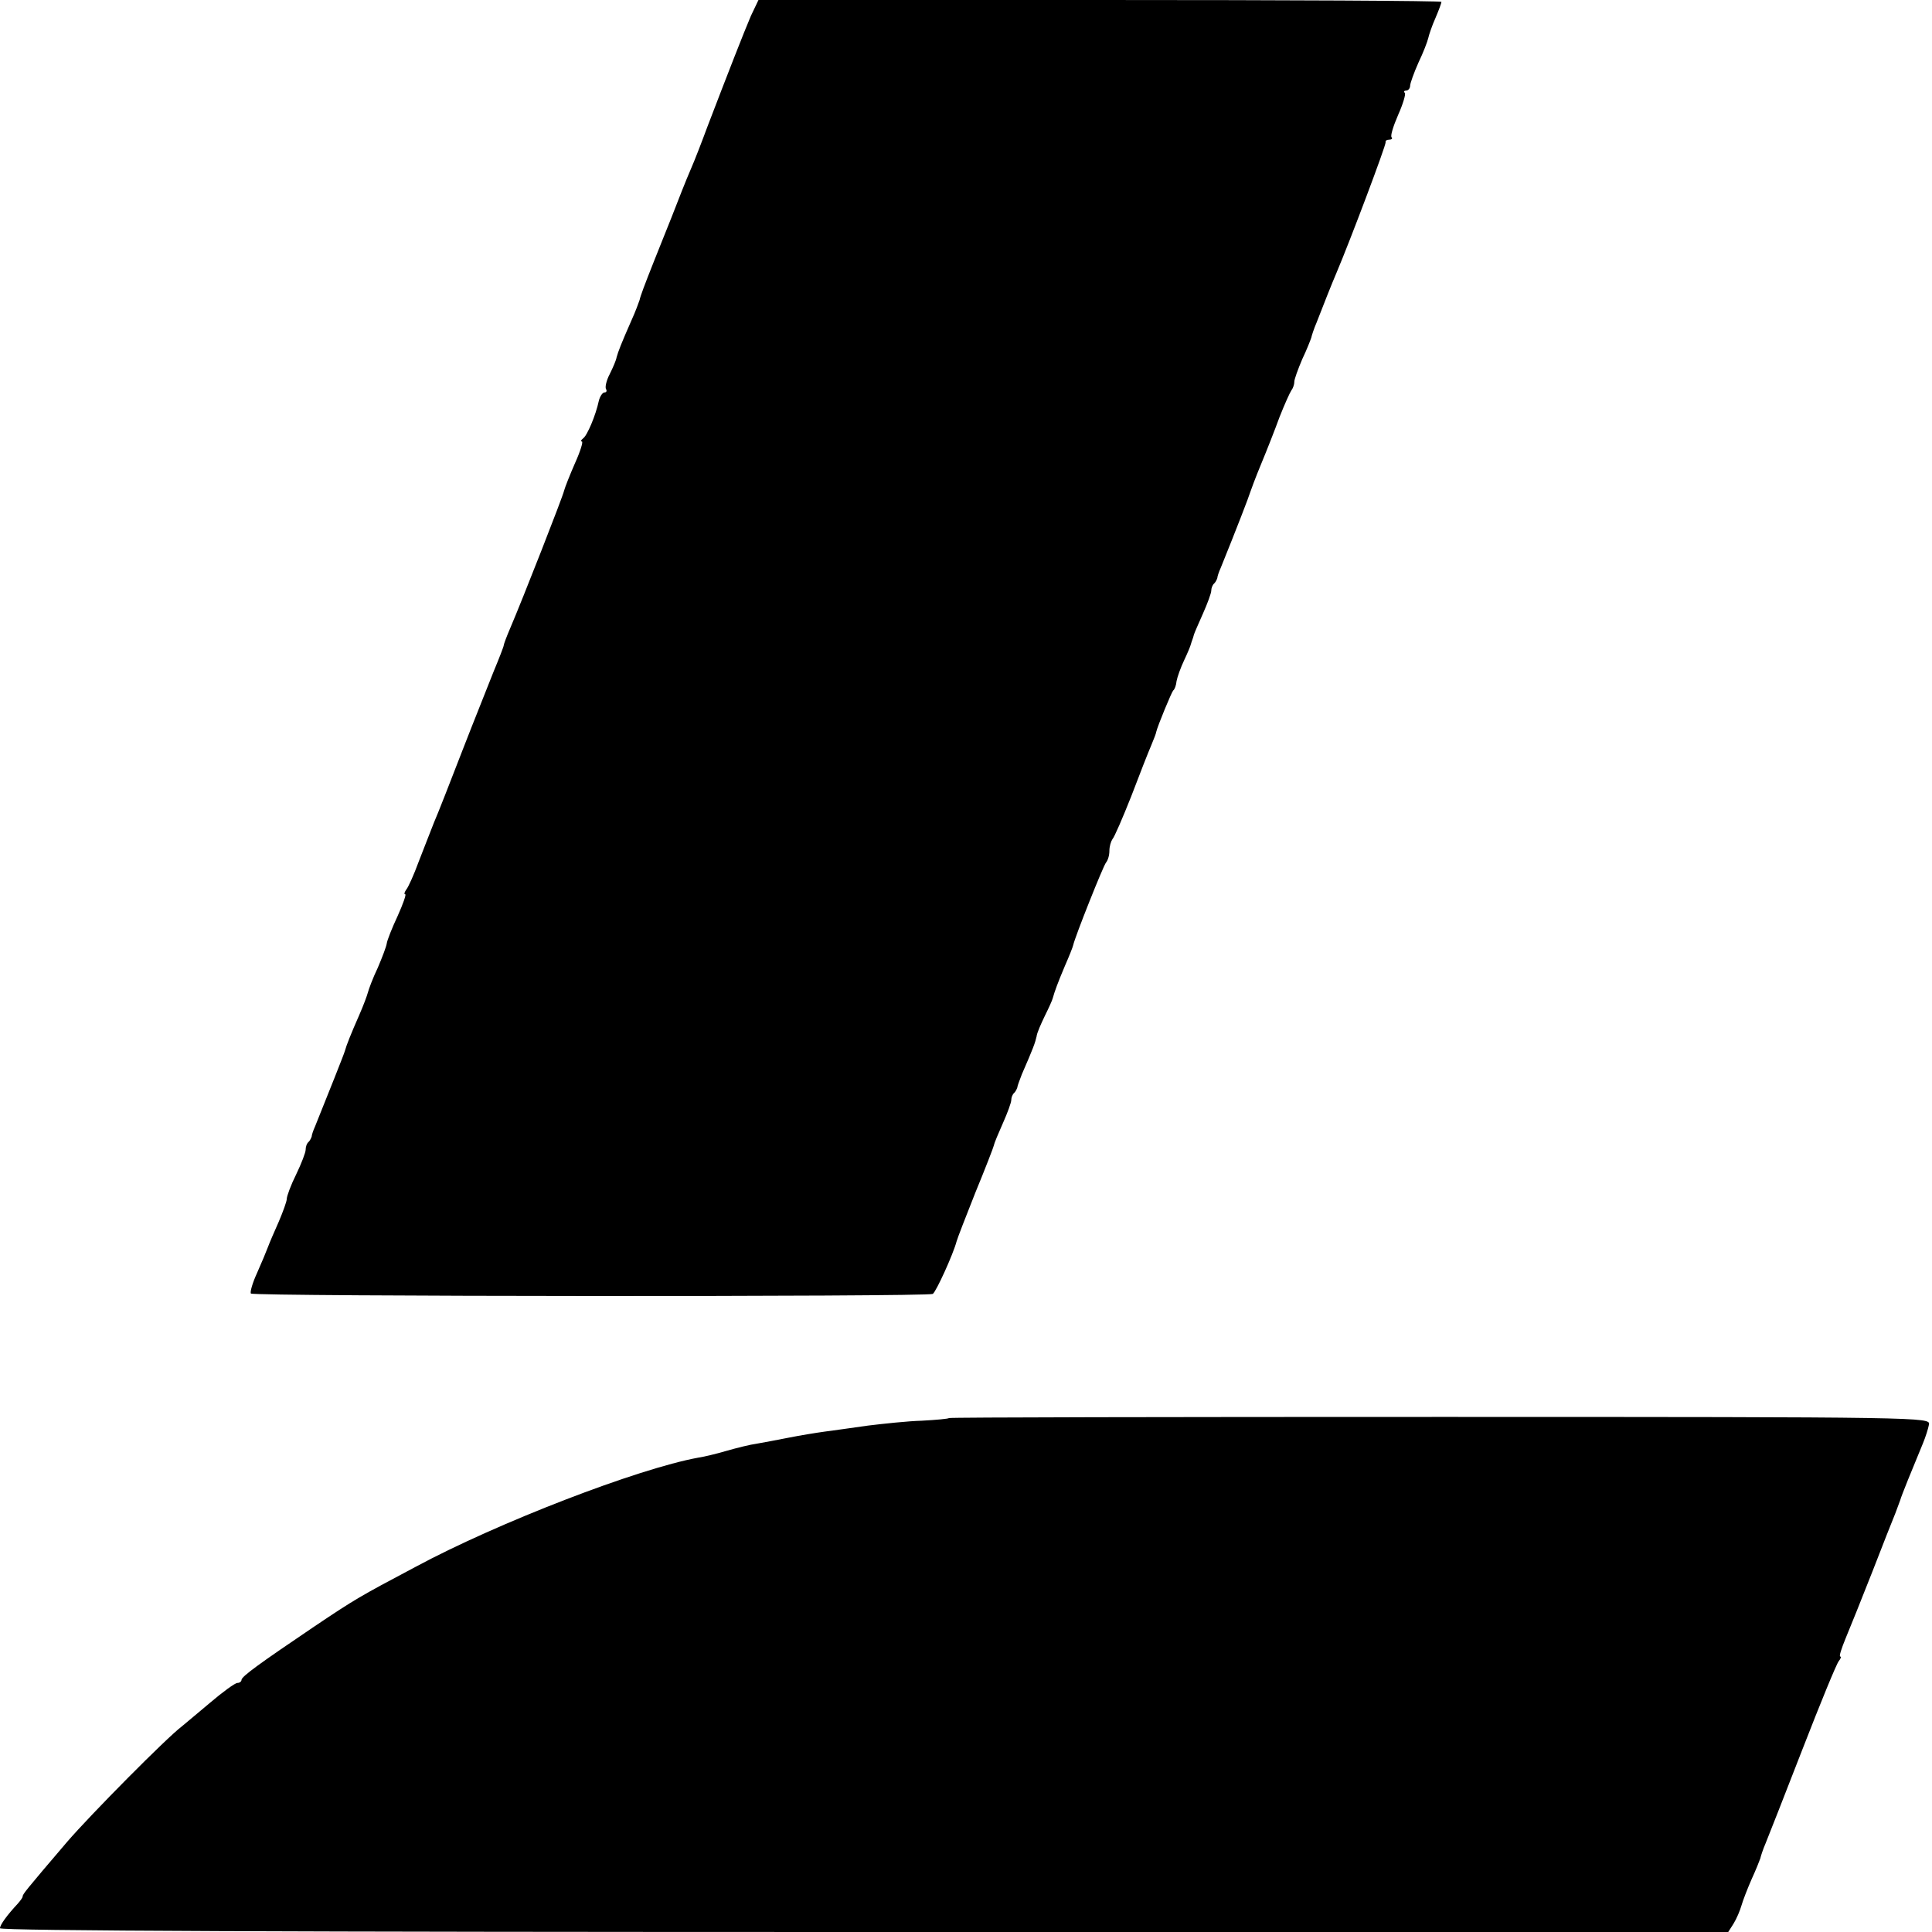
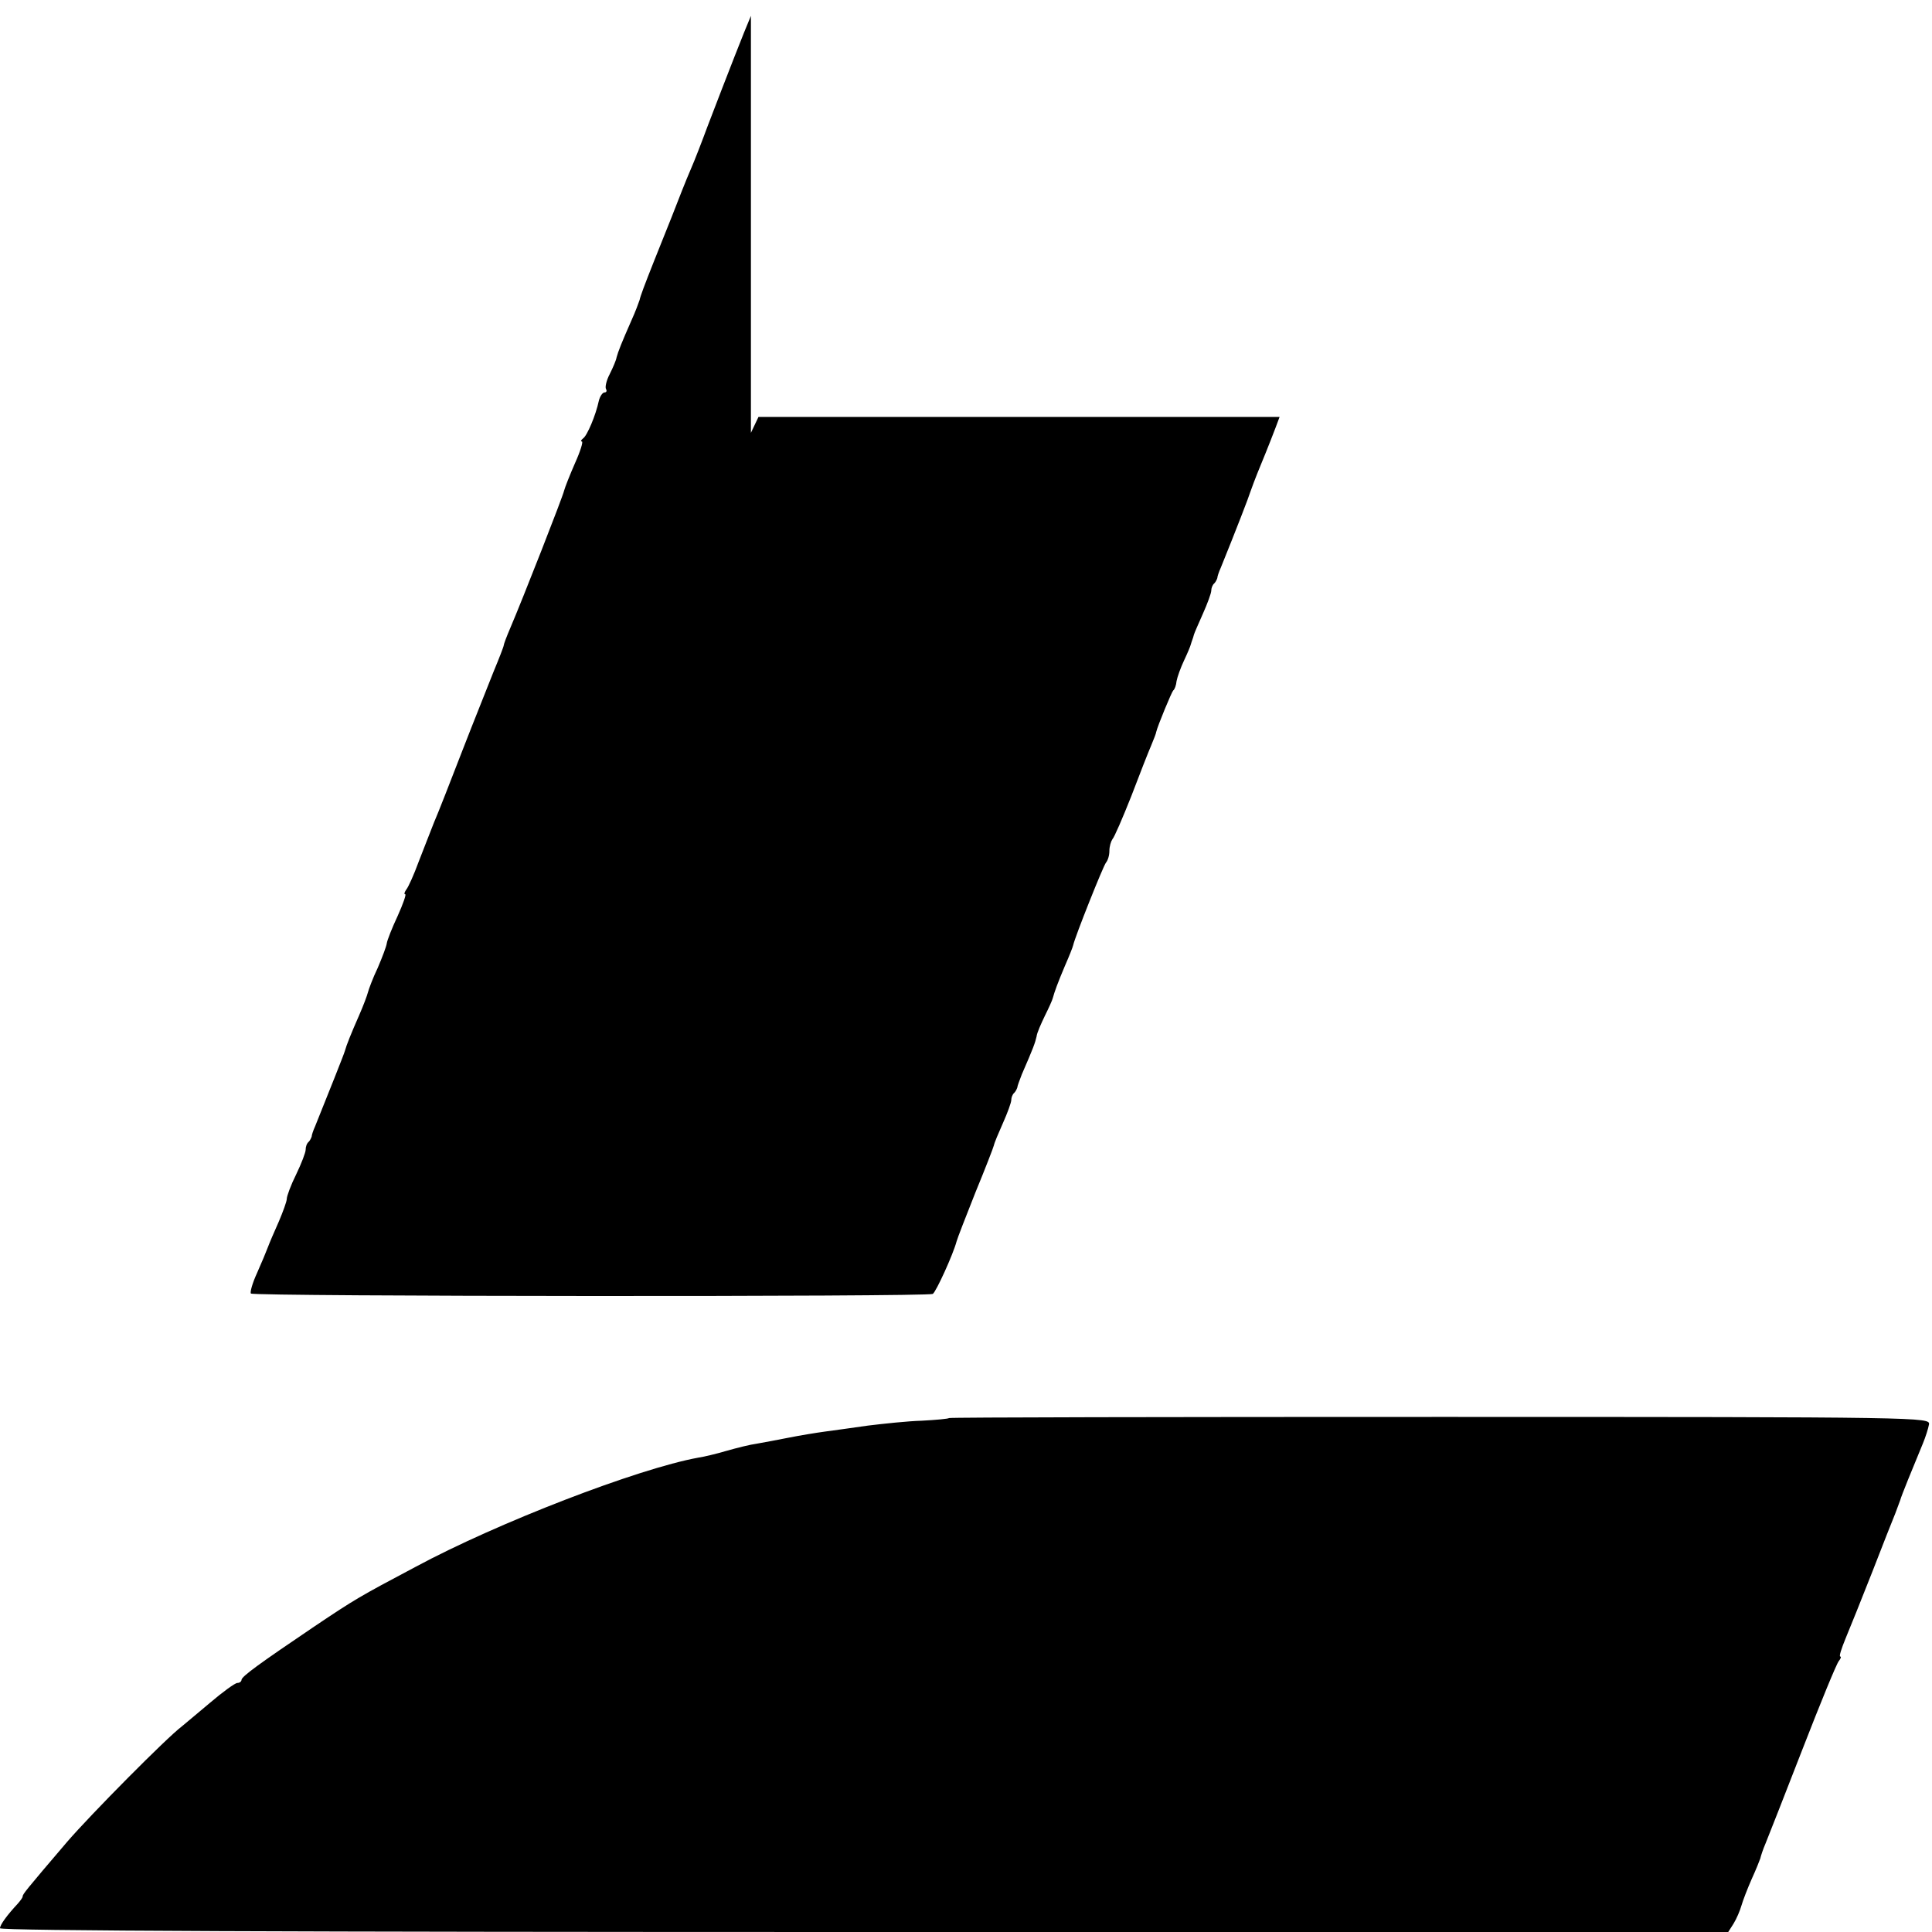
<svg xmlns="http://www.w3.org/2000/svg" version="1" width="682.667" height="682.667" viewBox="0 0 512 512">
-   <path d="M199 4.2c-1.8 4.2-6.1 15.2-11.5 29.3-1.4 3.8-3.4 9-4.5 11.5s-3.3 8.1-5 12.5c-1.8 4.4-3.8 9.6-4.6 11.5-2.7 6.8-3.7 9.5-3.9 10.5-.2.6-1.1 3.1-2.2 5.5-2.6 5.9-3.5 8.2-3.9 9.7-.1.7-.9 2.6-1.8 4.4-.9 1.7-1.3 3.5-1 4 .3.5.1.9-.4.9s-1.2 1-1.5 2.2c-.8 3.8-3.1 9.3-4.2 10-.5.4-.7.8-.3.8.4 0-.4 2.6-1.8 5.7-1.4 3.2-2.7 6.5-2.9 7.3-.3 1.5-11 28.8-14.3 36.5-.9 2.1-1.7 4.2-1.7 4.5 0 .3-1.2 3.4-2.7 7-1.4 3.6-5.2 13-8.3 21-3.1 8-6.4 16.5-7.5 19-1 2.5-2.8 7.2-4.1 10.5-1.2 3.3-2.7 6.6-3.2 7.2-.5.7-.7 1.3-.3 1.3.3 0-.6 2.6-2 5.7-1.5 3.2-2.8 6.5-2.9 7.3-.1.8-1.2 3.7-2.4 6.5-1.3 2.7-2.4 5.7-2.6 6.5-.2.8-1.2 3.5-2.3 6-2.2 5-3.4 8-3.8 9.5-.2.8-4.6 11.8-7.9 20-.5 1.1-.9 2.3-.9 2.7-.1.3-.4 1-.8 1.4-.5.4-.8 1.3-.8 2.1 0 .7-1.1 3.6-2.5 6.5-1.4 2.8-2.5 5.8-2.5 6.5 0 .7-1 3.4-2.1 6-1.2 2.7-2.5 5.7-2.9 6.8-.4 1.1-1.7 4.2-2.9 6.9-1.2 2.6-1.9 5.1-1.6 5.4.8.8 179.4.9 180.7.1.9-.6 5.4-10.5 6.3-13.9.2-.8 2.5-6.7 5-13 2.6-6.3 4.8-12 4.9-12.5.1-.6 1.2-3.2 2.4-5.9s2.2-5.4 2.2-6.1c0-.6.3-1.5.8-1.9.4-.4.7-1.1.8-1.4 0-.4.6-1.9 1.2-3.5 3.1-7.1 3.5-8.3 3.9-10 .1-1 1.2-3.4 2.2-5.5 1-2 2-4.2 2.1-4.7.5-1.8 1.3-4 3.2-8.5 1.1-2.5 2.1-5 2.2-5.5.5-2.3 8-21.1 8.7-21.9.5-.6.9-1.9.9-3.1 0-1.2.4-2.5.8-3.1.5-.5 2.7-5.6 5-11.4 2.2-5.8 4.6-11.9 5.3-13.5.7-1.7 1.3-3.2 1.3-3.5.4-1.7 4.1-10.6 4.5-11 .4-.3.8-1.4.9-2.5.2-1.1 1.1-3.6 2-5.5.9-1.9 1.7-3.8 1.8-4.3.1-.4.3-.9.4-1.2.1-.3.3-.8.4-1.3.1-.4 1.2-2.9 2.4-5.6 1.2-2.7 2.2-5.4 2.2-6.1 0-.6.3-1.5.8-1.9.4-.4.7-1.1.8-1.4 0-.4.4-1.6.9-2.7 4.1-10.1 7.6-19.2 7.8-20 .2-.6 1.4-3.9 2.9-7.5s3.7-9.2 4.9-12.5c1.3-3.3 2.7-6.4 3.1-7 .4-.5.8-1.5.8-2.3 0-.7 1-3.4 2.1-6 1.2-2.5 2.2-5.1 2.4-5.7.1-.5.7-2.4 1.4-4 1.7-4.4 4.2-10.7 5.2-13 3.7-8.7 13.3-34.2 13.1-34.8-.1-.4.3-.7 1-.7.6 0 .9-.3.6-.6-.4-.3.4-2.9 1.7-5.9 1.3-2.9 2.1-5.6 1.8-5.9-.4-.3-.2-.6.4-.6.5 0 1-.6 1-1.3 0-.6 1-3.4 2.2-6.1 1.3-2.7 2.4-5.6 2.6-6.5.2-.9 1-3.3 1.9-5.3.9-2.1 1.6-4 1.6-4.3 0-.3-40.7-.5-90.5-.5H201l-2 4.2zM251.5 375.8c-.2.2-3.4.5-7.2.7-3.7.1-10.2.8-14.3 1.3-4.1.6-9.3 1.3-11.5 1.6-2.2.3-6.5 1-9.5 1.6-3 .6-6.8 1.3-8.5 1.6-1.6.2-5.2 1.1-8 1.9-2.7.8-6.1 1.6-7.5 1.8-15.9 2.9-53.1 17.2-75 29-14.9 7.9-15.9 8.5-26.5 15.6-14.8 10-19.5 13.4-19.5 14.3 0 .4-.5.8-1.1.8-.6 0-3.9 2.4-7.3 5.3-3.3 2.8-6.7 5.6-7.4 6.2-4.1 3.1-24.1 23.3-30.4 30.6C6.7 501.1 6 502 6 502.6c0 .3-.6 1.1-1.3 1.9-2.8 3-4.7 5.6-4.7 6.5 0 .7 78.8 1 229 1h229l1.4-2.2c.8-1.3 1.7-3.4 2.1-4.8.4-1.4 1.6-4.5 2.7-7 1.1-2.4 2.1-4.9 2.3-5.5.1-.5.7-2.4 1.4-4 .7-1.7 5.1-12.9 9.8-25 4.7-12.1 9-22.6 9.6-23.3.5-.6.7-1.2.4-1.2-.4 0 .3-2.1 1.4-4.8 1.1-2.6 4.3-10.6 7.1-17.7 2.8-7.2 5.5-14.1 6.1-15.5.5-1.4 1.1-3 1.3-3.5.2-.9 3.3-8.5 6-15 .7-1.7 1.4-3.9 1.6-5 .3-1.9-.8-2-129.5-2-71.4 0-130 .1-130.2.3z" />
+   <path d="M199 4.2c-1.8 4.2-6.1 15.2-11.5 29.3-1.4 3.8-3.4 9-4.5 11.5s-3.3 8.1-5 12.5c-1.8 4.4-3.8 9.6-4.6 11.5-2.7 6.8-3.7 9.5-3.9 10.5-.2.6-1.1 3.1-2.2 5.5-2.6 5.9-3.5 8.2-3.9 9.7-.1.7-.9 2.6-1.8 4.4-.9 1.7-1.3 3.5-1 4 .3.5.1.9-.4.9s-1.2 1-1.5 2.2c-.8 3.8-3.1 9.3-4.2 10-.5.4-.7.8-.3.8.4 0-.4 2.6-1.8 5.7-1.4 3.2-2.7 6.5-2.9 7.3-.3 1.5-11 28.8-14.3 36.5-.9 2.1-1.7 4.2-1.7 4.5 0 .3-1.2 3.4-2.7 7-1.4 3.6-5.2 13-8.3 21-3.1 8-6.4 16.5-7.5 19-1 2.5-2.8 7.2-4.1 10.5-1.2 3.3-2.7 6.6-3.2 7.2-.5.7-.7 1.3-.3 1.3.3 0-.6 2.6-2 5.7-1.5 3.2-2.8 6.5-2.9 7.3-.1.8-1.2 3.7-2.4 6.5-1.3 2.7-2.4 5.7-2.6 6.5-.2.8-1.2 3.5-2.3 6-2.2 5-3.4 8-3.8 9.5-.2.8-4.6 11.8-7.9 20-.5 1.1-.9 2.3-.9 2.7-.1.3-.4 1-.8 1.4-.5.4-.8 1.3-.8 2.1 0 .7-1.1 3.6-2.5 6.5-1.4 2.8-2.5 5.8-2.5 6.5 0 .7-1 3.4-2.1 6-1.2 2.7-2.5 5.7-2.9 6.8-.4 1.1-1.7 4.2-2.9 6.9-1.2 2.6-1.9 5.1-1.6 5.4.8.8 179.4.9 180.7.1.9-.6 5.4-10.5 6.3-13.9.2-.8 2.5-6.7 5-13 2.6-6.3 4.8-12 4.9-12.5.1-.6 1.2-3.2 2.4-5.9s2.2-5.4 2.2-6.1c0-.6.3-1.5.8-1.9.4-.4.7-1.1.8-1.4 0-.4.6-1.9 1.2-3.5 3.1-7.1 3.5-8.3 3.9-10 .1-1 1.2-3.4 2.2-5.5 1-2 2-4.2 2.1-4.7.5-1.8 1.3-4 3.2-8.5 1.1-2.5 2.1-5 2.2-5.5.5-2.3 8-21.1 8.7-21.9.5-.6.9-1.9.9-3.1 0-1.2.4-2.5.8-3.1.5-.5 2.7-5.6 5-11.4 2.2-5.8 4.6-11.9 5.3-13.5.7-1.7 1.3-3.2 1.3-3.5.4-1.7 4.1-10.6 4.5-11 .4-.3.8-1.4.9-2.5.2-1.1 1.1-3.6 2-5.5.9-1.9 1.7-3.8 1.8-4.3.1-.4.3-.9.4-1.2.1-.3.3-.8.4-1.3.1-.4 1.2-2.9 2.4-5.6 1.2-2.7 2.2-5.4 2.2-6.1 0-.6.3-1.5.8-1.9.4-.4.7-1.1.8-1.4 0-.4.4-1.6.9-2.7 4.1-10.1 7.6-19.2 7.8-20 .2-.6 1.4-3.9 2.9-7.5s3.7-9.2 4.9-12.5H201l-2 4.2zM251.5 375.8c-.2.2-3.4.5-7.2.7-3.7.1-10.2.8-14.3 1.3-4.1.6-9.3 1.3-11.5 1.6-2.2.3-6.5 1-9.5 1.6-3 .6-6.8 1.3-8.5 1.6-1.6.2-5.2 1.1-8 1.9-2.7.8-6.1 1.6-7.5 1.8-15.9 2.9-53.1 17.2-75 29-14.9 7.9-15.9 8.5-26.5 15.6-14.8 10-19.5 13.4-19.5 14.3 0 .4-.5.8-1.1.8-.6 0-3.9 2.4-7.3 5.3-3.3 2.8-6.7 5.6-7.4 6.2-4.1 3.1-24.1 23.3-30.4 30.6C6.7 501.1 6 502 6 502.6c0 .3-.6 1.1-1.3 1.9-2.8 3-4.7 5.6-4.7 6.5 0 .7 78.8 1 229 1h229l1.4-2.2c.8-1.3 1.7-3.4 2.1-4.8.4-1.4 1.6-4.5 2.7-7 1.1-2.4 2.1-4.9 2.3-5.5.1-.5.7-2.4 1.4-4 .7-1.7 5.1-12.9 9.8-25 4.7-12.1 9-22.6 9.6-23.3.5-.6.7-1.2.4-1.2-.4 0 .3-2.1 1.4-4.8 1.1-2.6 4.3-10.6 7.1-17.7 2.8-7.2 5.5-14.1 6.1-15.5.5-1.4 1.1-3 1.3-3.5.2-.9 3.3-8.5 6-15 .7-1.7 1.4-3.9 1.6-5 .3-1.9-.8-2-129.5-2-71.4 0-130 .1-130.2.3z" />
</svg>